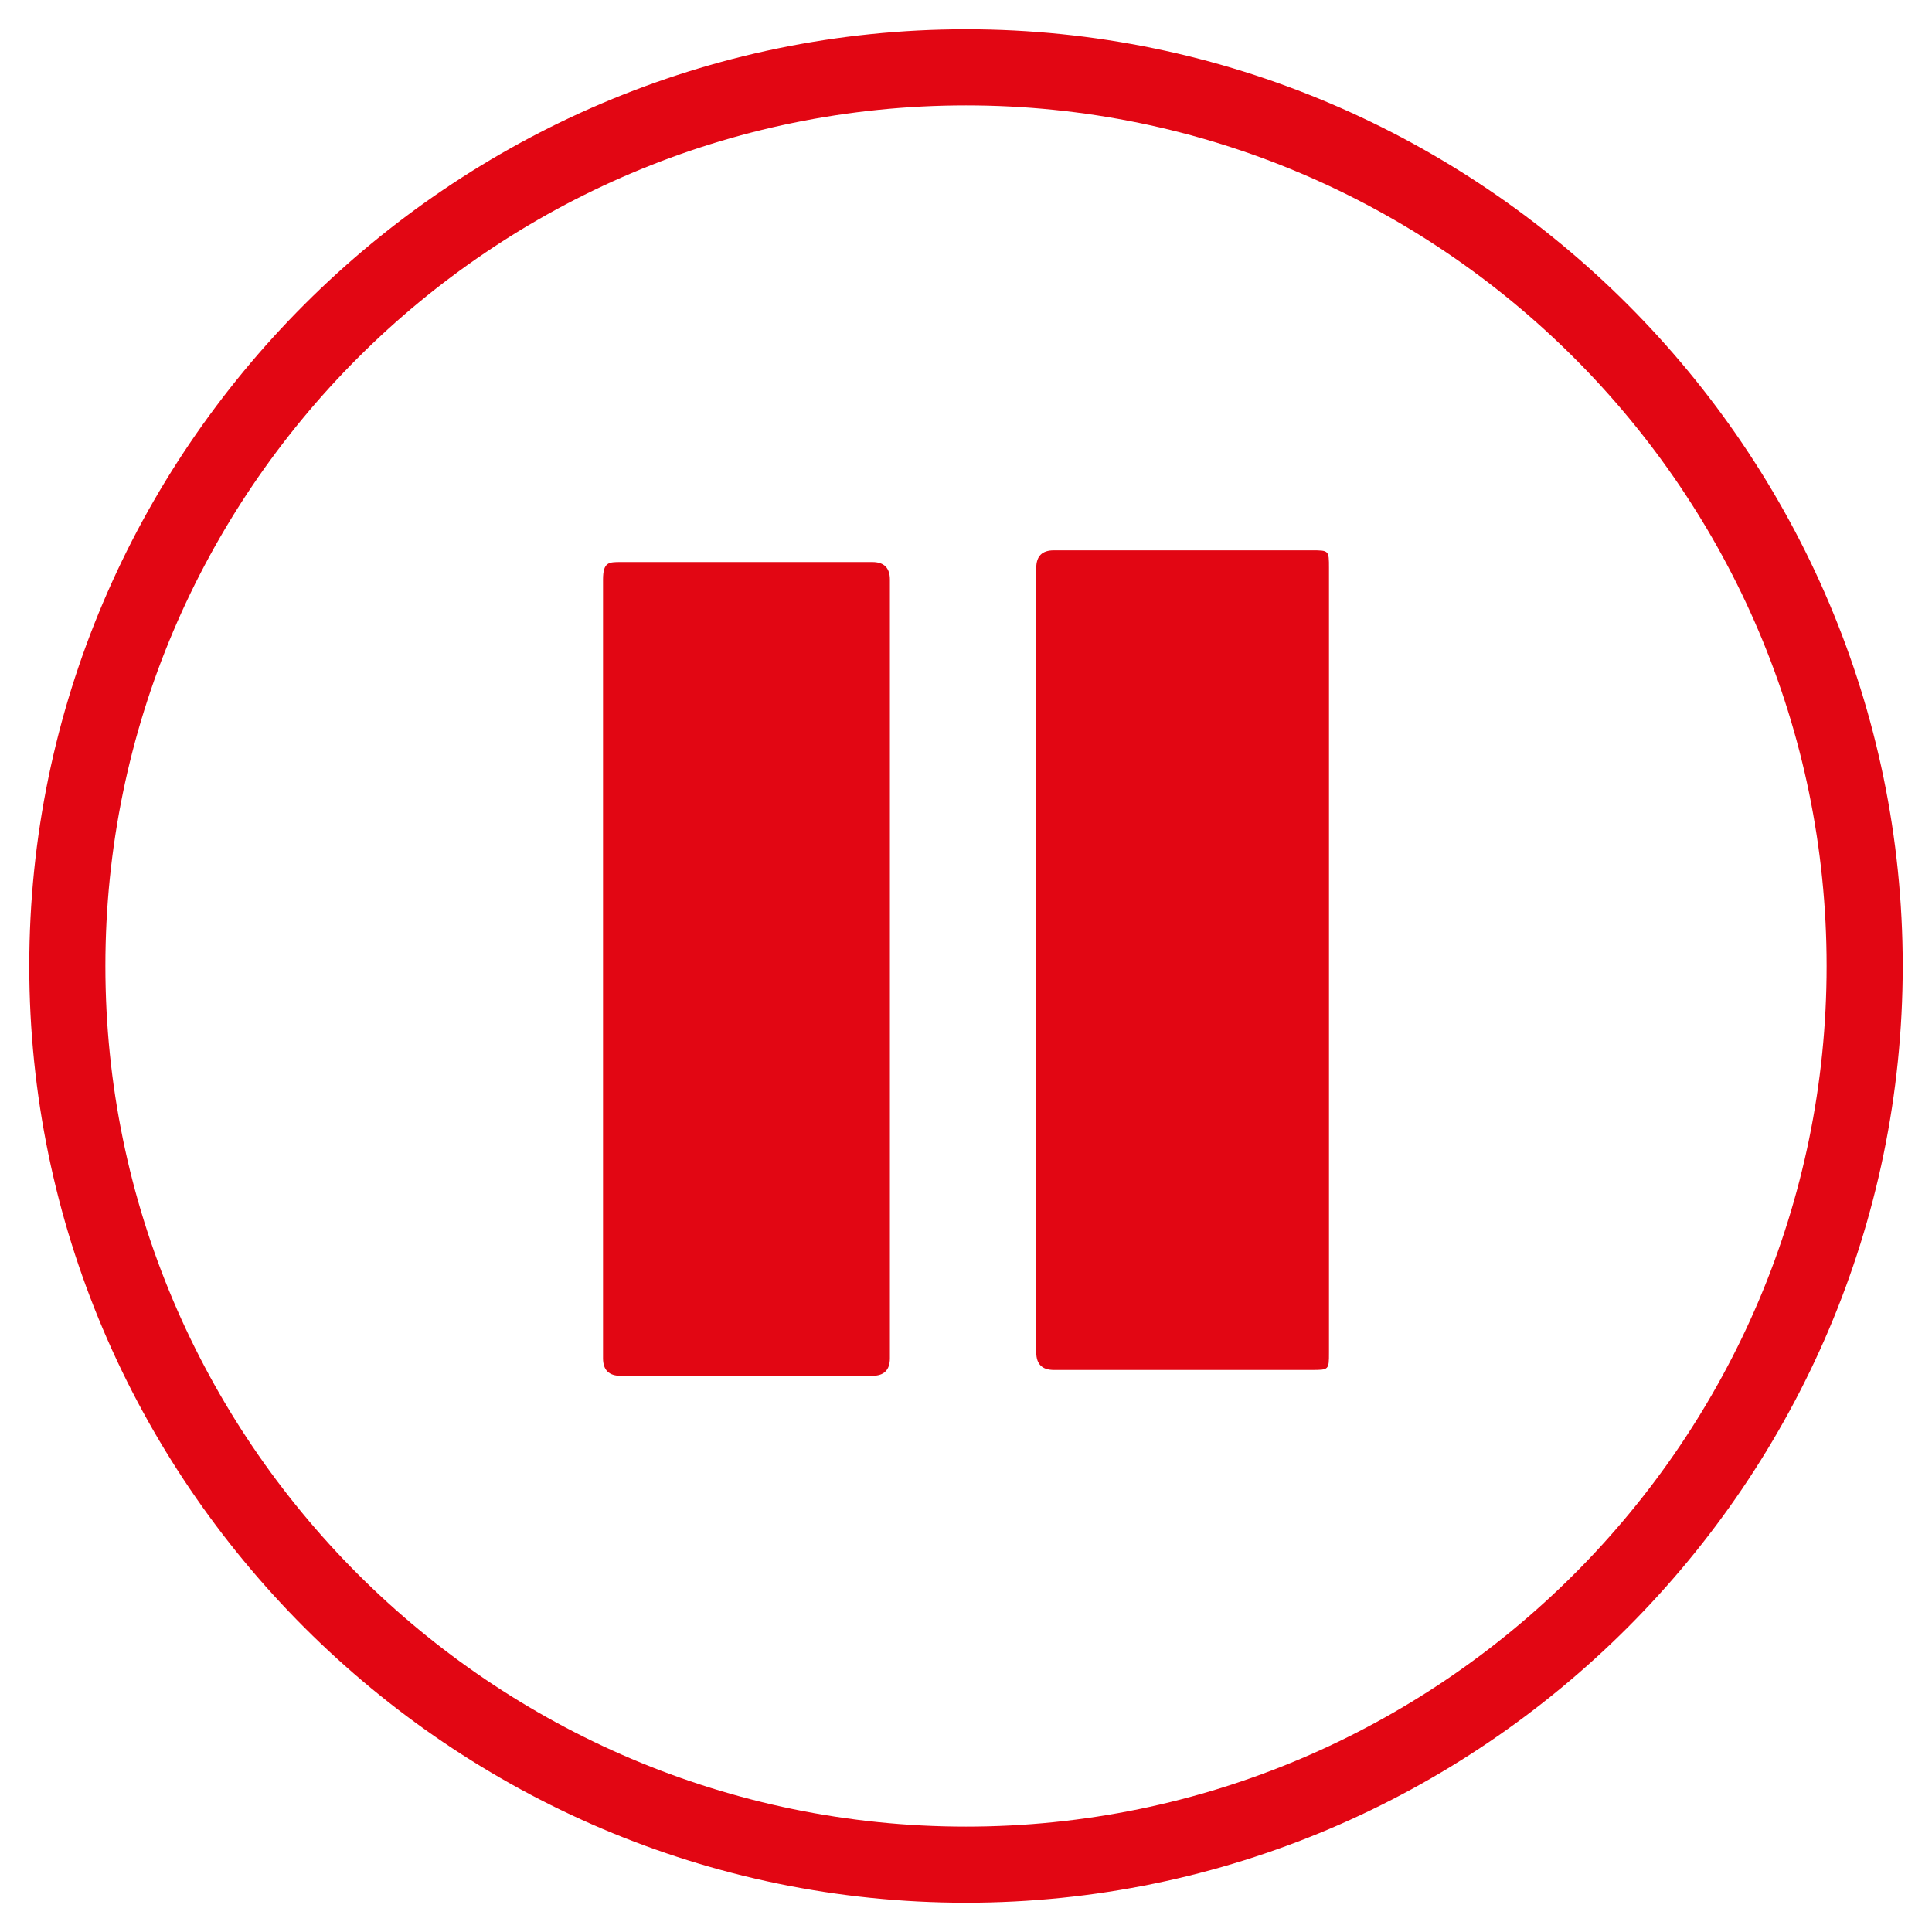
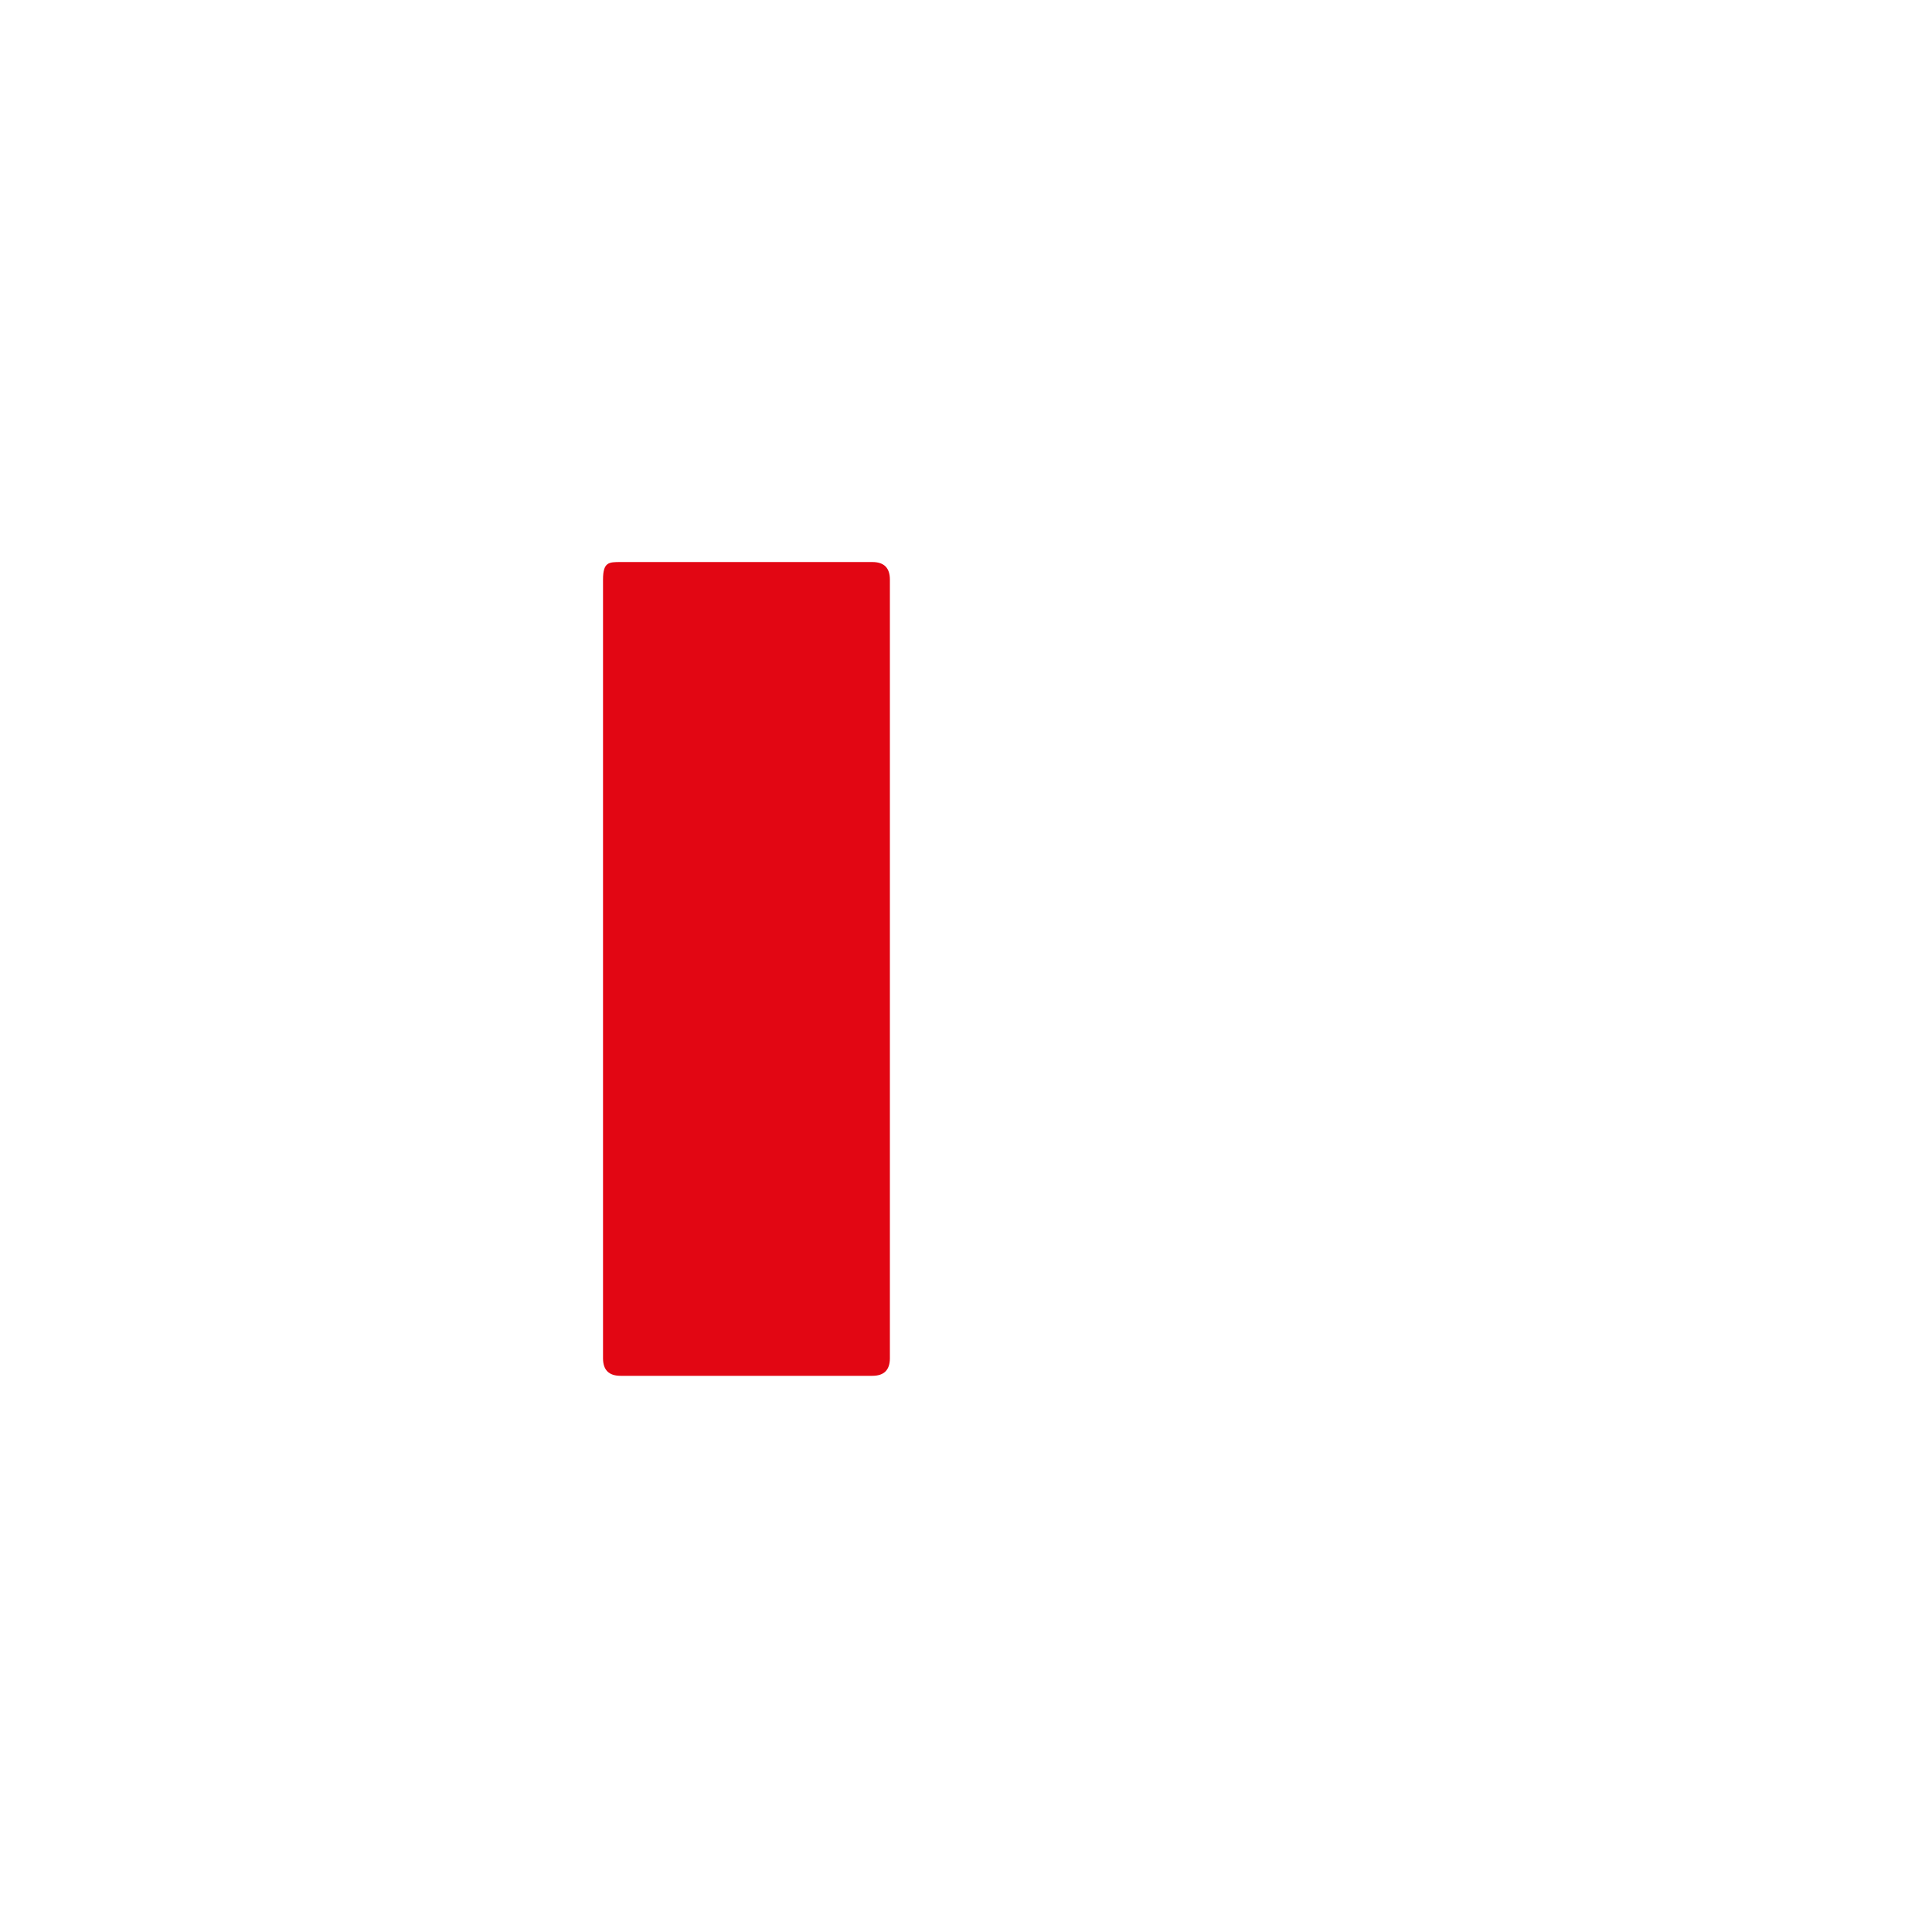
<svg xmlns="http://www.w3.org/2000/svg" version="1.1" id="Capa_1" x="0px" y="0px" viewBox="0 0 33 33" style="enable-background:new 0 0 33 33;" xml:space="preserve">
  <style type="text/css">
	.st0{fill:#E20613;}
</style>
-   <path class="st0" d="M16.5,0.5c-8.8,0-16,7.2-16,16s7.2,16,16,16s16-7.2,16-16S25.3,0.5,16.5,0.5z M16.5,31.2  c-8.1,0-14.7-6.6-14.7-14.7S8.4,1.8,16.5,1.8s14.7,6.6,14.7,14.7S24.6,31.2,16.5,31.2z" />
  <g>
    <g>
-       <path class="st0" d="M22.7,16.5c0,2.2,0,4.4,0,6.6c0,0.3,0,0.3-0.3,0.3c-1.5,0-2.9,0-4.4,0c-0.2,0-0.3-0.1-0.3-0.3    c0-4.5,0-8.9,0-13.4c0-0.2,0.1-0.3,0.3-0.3c1.5,0,2.9,0,4.4,0c0.3,0,0.3,0,0.3,0.3C22.7,12.1,22.7,14.3,22.7,16.5    C22.7,16.5,22.7,16.5,22.7,16.5z" />
      <path class="st0" d="M10.3,16.5c0-2.2,0-4.4,0-6.6c0-0.3,0.1-0.3,0.3-0.3c1.4,0,2.9,0,4.3,0c0.2,0,0.3,0.1,0.3,0.3    c0,4.4,0,8.9,0,13.3c0,0.2-0.1,0.3-0.3,0.3c-1.4,0-2.9,0-4.3,0c-0.2,0-0.3-0.1-0.3-0.3C10.3,20.9,10.3,18.7,10.3,16.5    C10.3,16.5,10.3,16.5,10.3,16.5z" />
    </g>
  </g>
</svg>